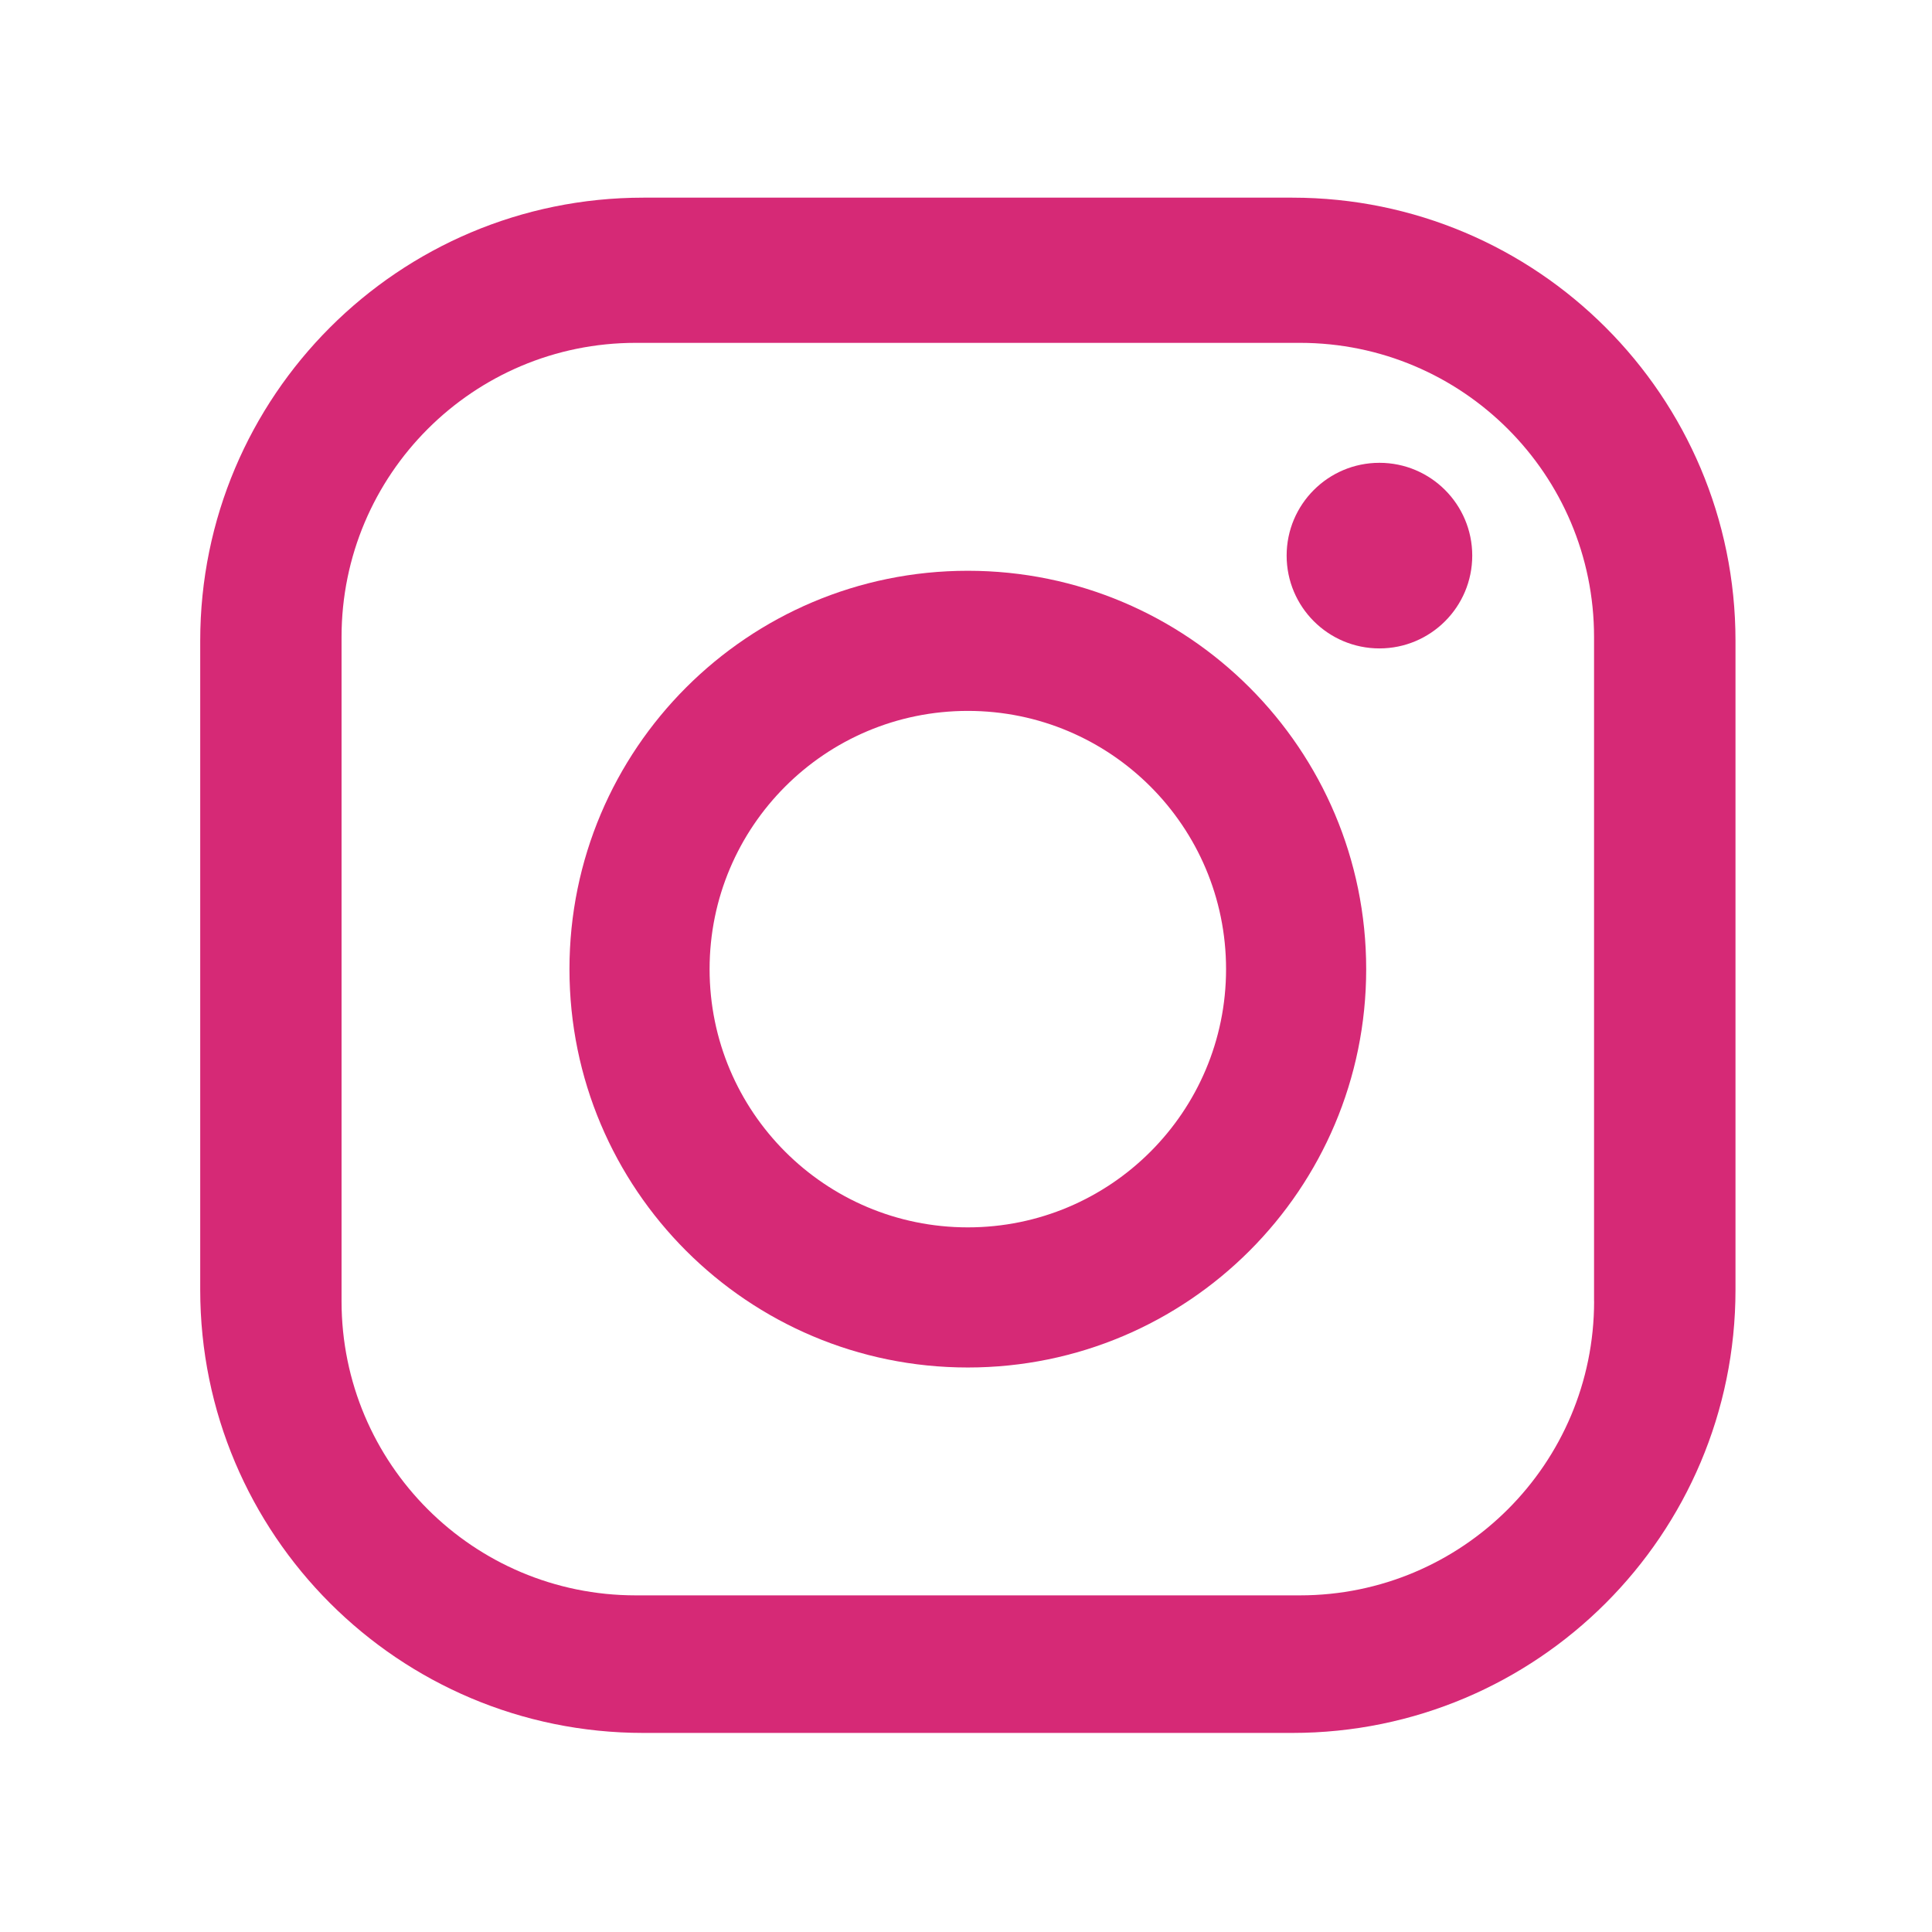
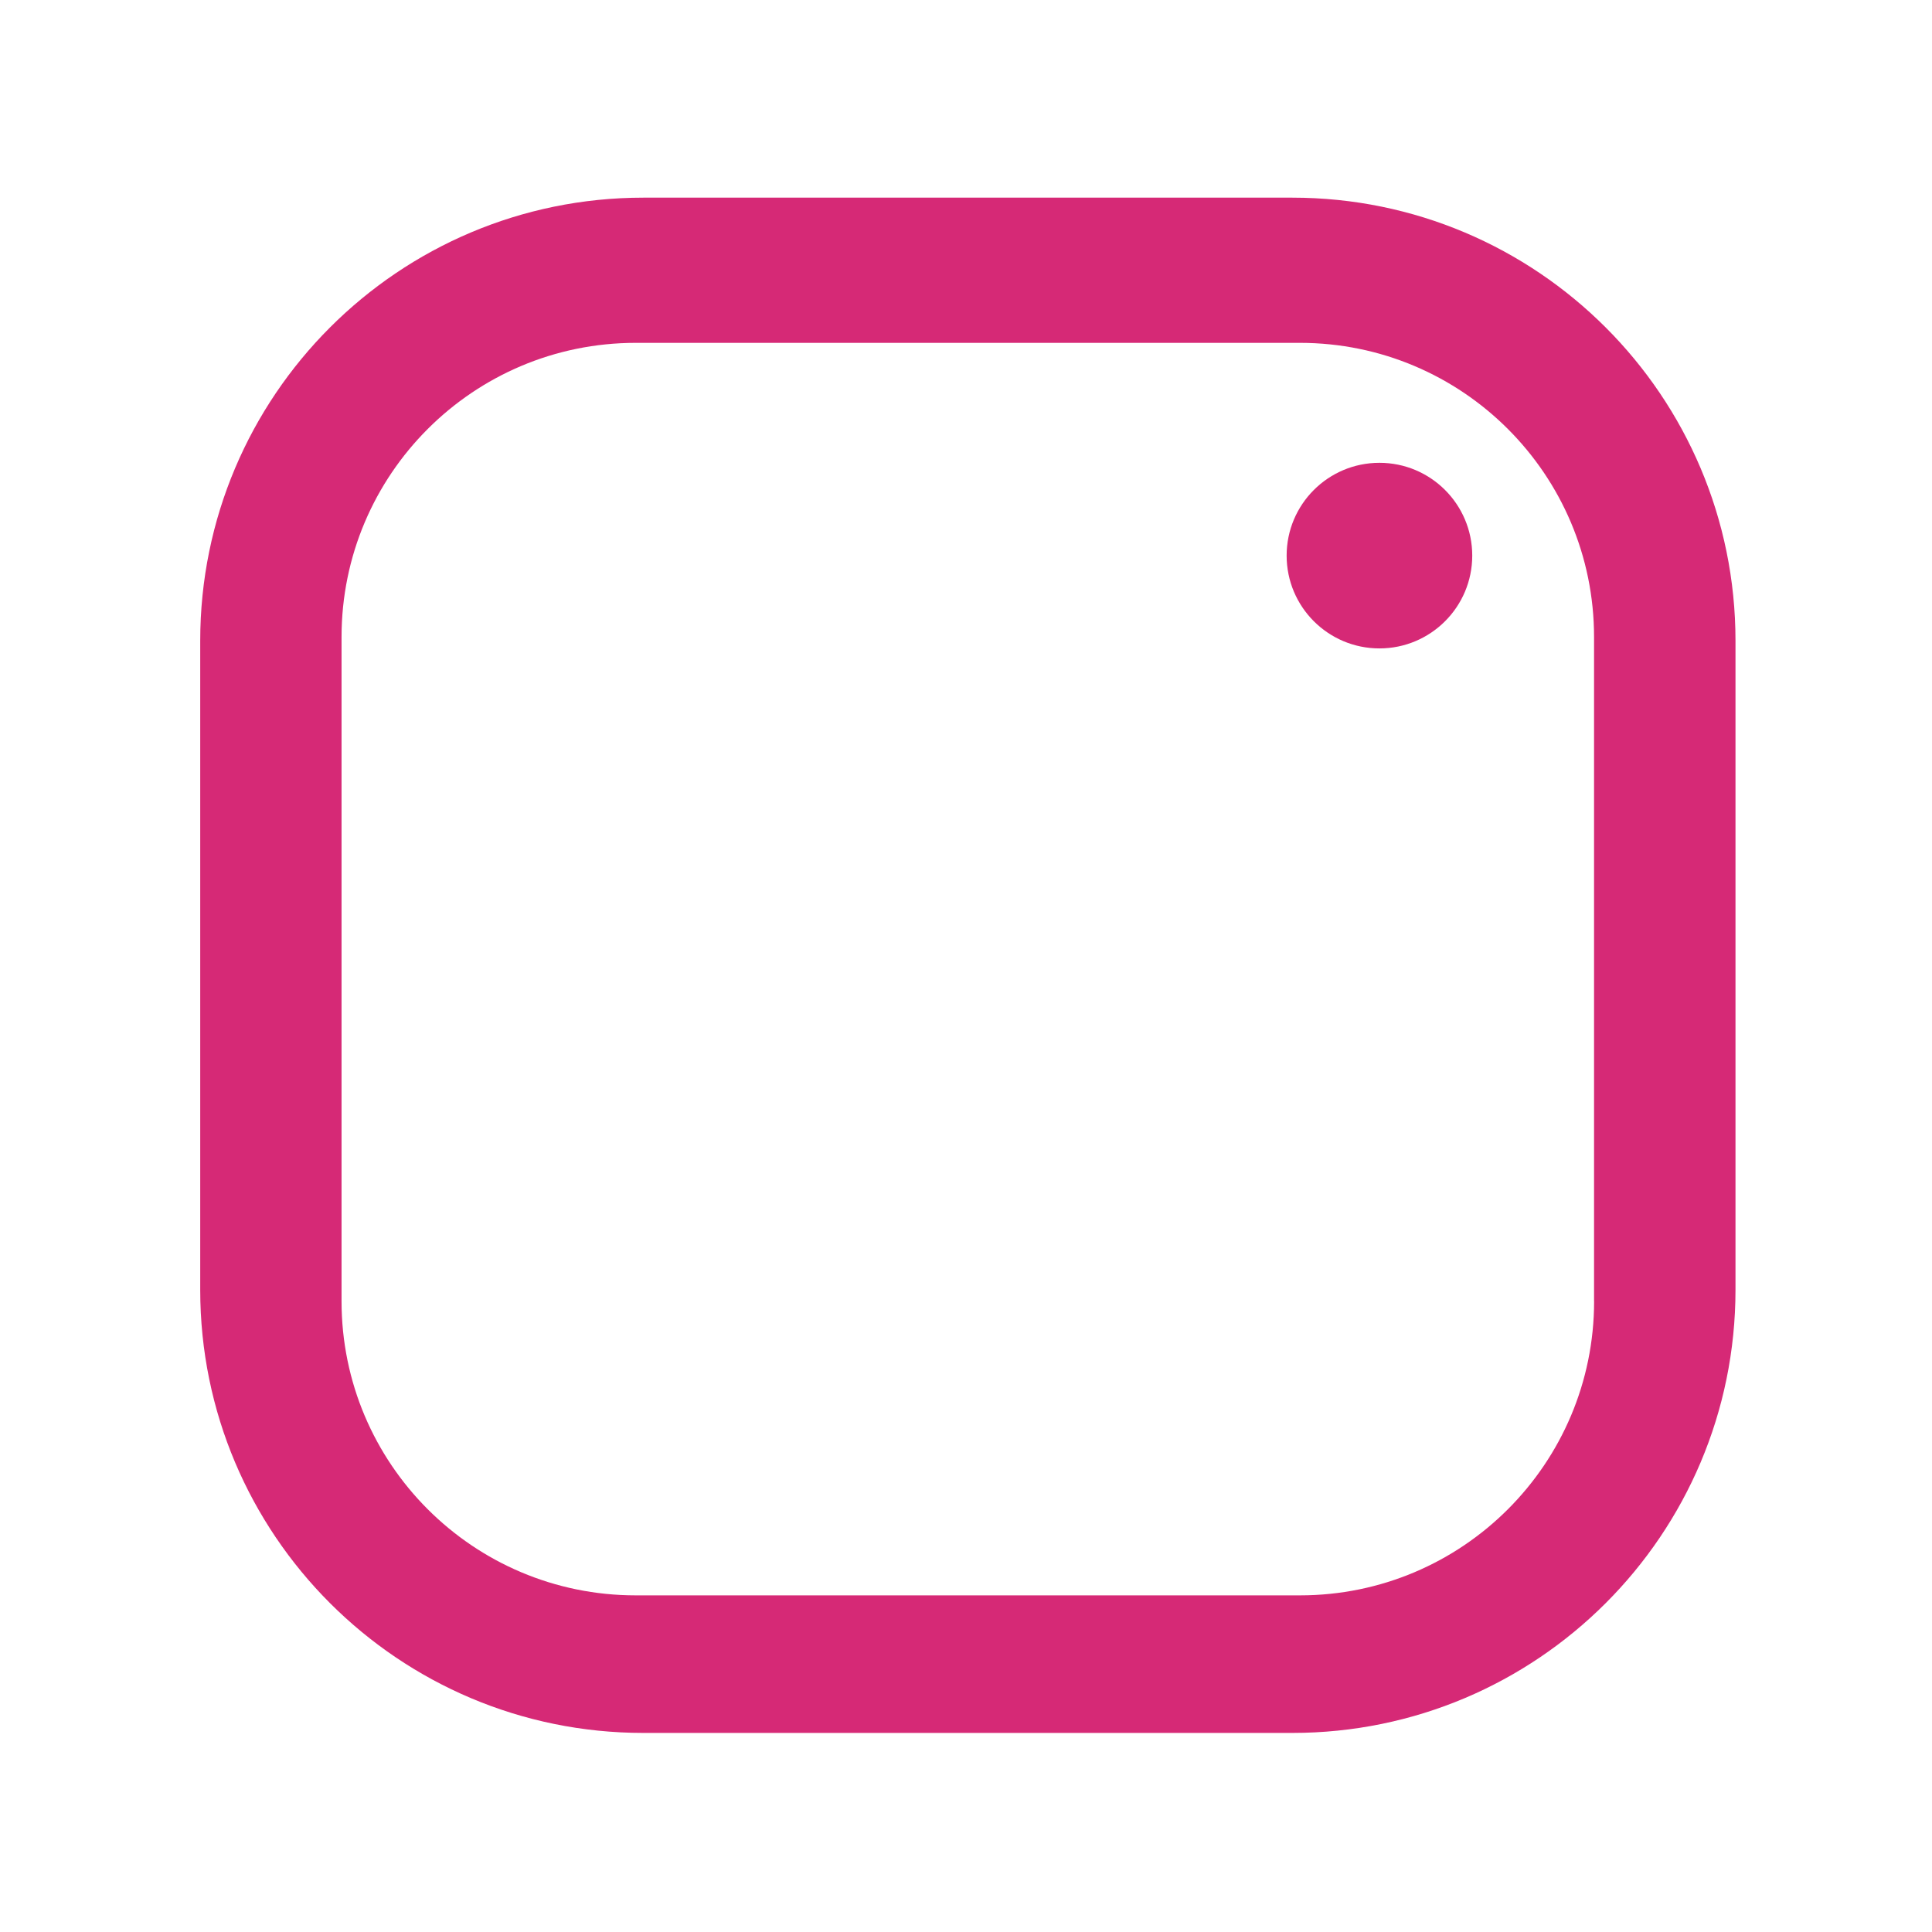
<svg xmlns="http://www.w3.org/2000/svg" version="1.1" id="Camada_1" x="0px" y="0px" viewBox="0 0 3543.3 3543.3" style="enable-background:new 0 0 3543.3 3543.3;" xml:space="preserve">
  <style type="text/css">
	.st0{fill:#D62976;}
</style>
  <g id="XMLID_31_">
    <path id="XMLID_44_" class="st0" d="M2370.1,362.5H1179.9c-448.9,0-812.7,363.9-812.7,812.7v1190.3   c0,448.9,363.9,812.7,812.7,812.7h1190.3c448.9,0,812.7-363.9,812.7-812.7V1175.2C3182.9,726.4,2819,362.5,2370.1,362.5z    M2923.6,2386.4c0,298-241.5,539.5-539.5,539.5H1165.9c-298,0-539.5-241.5-539.5-539.5V1168.3c0-298,241.5-539.5,539.5-539.5H2384   c298,0,539.5,241.5,539.5,539.5v1218.1H2923.6z" />
-     <path id="XMLID_33_" class="st0" d="M1775,1046.8c-403.5,0-730.6,327.1-730.6,730.6S1371.5,2508,1775,2508s730.6-327.1,730.6-730.6   S2178.5,1046.8,1775,1046.8z M1775,2251c-261.6,0-473.6-212-473.6-473.6s212-473.6,473.6-473.6s473.6,212,473.6,473.6   C2248.6,2038.9,2036.6,2251,1775,2251z" />
    <circle id="XMLID_32_" class="st0" cx="2529.9" cy="1019" r="170.2" />
  </g>
</svg>